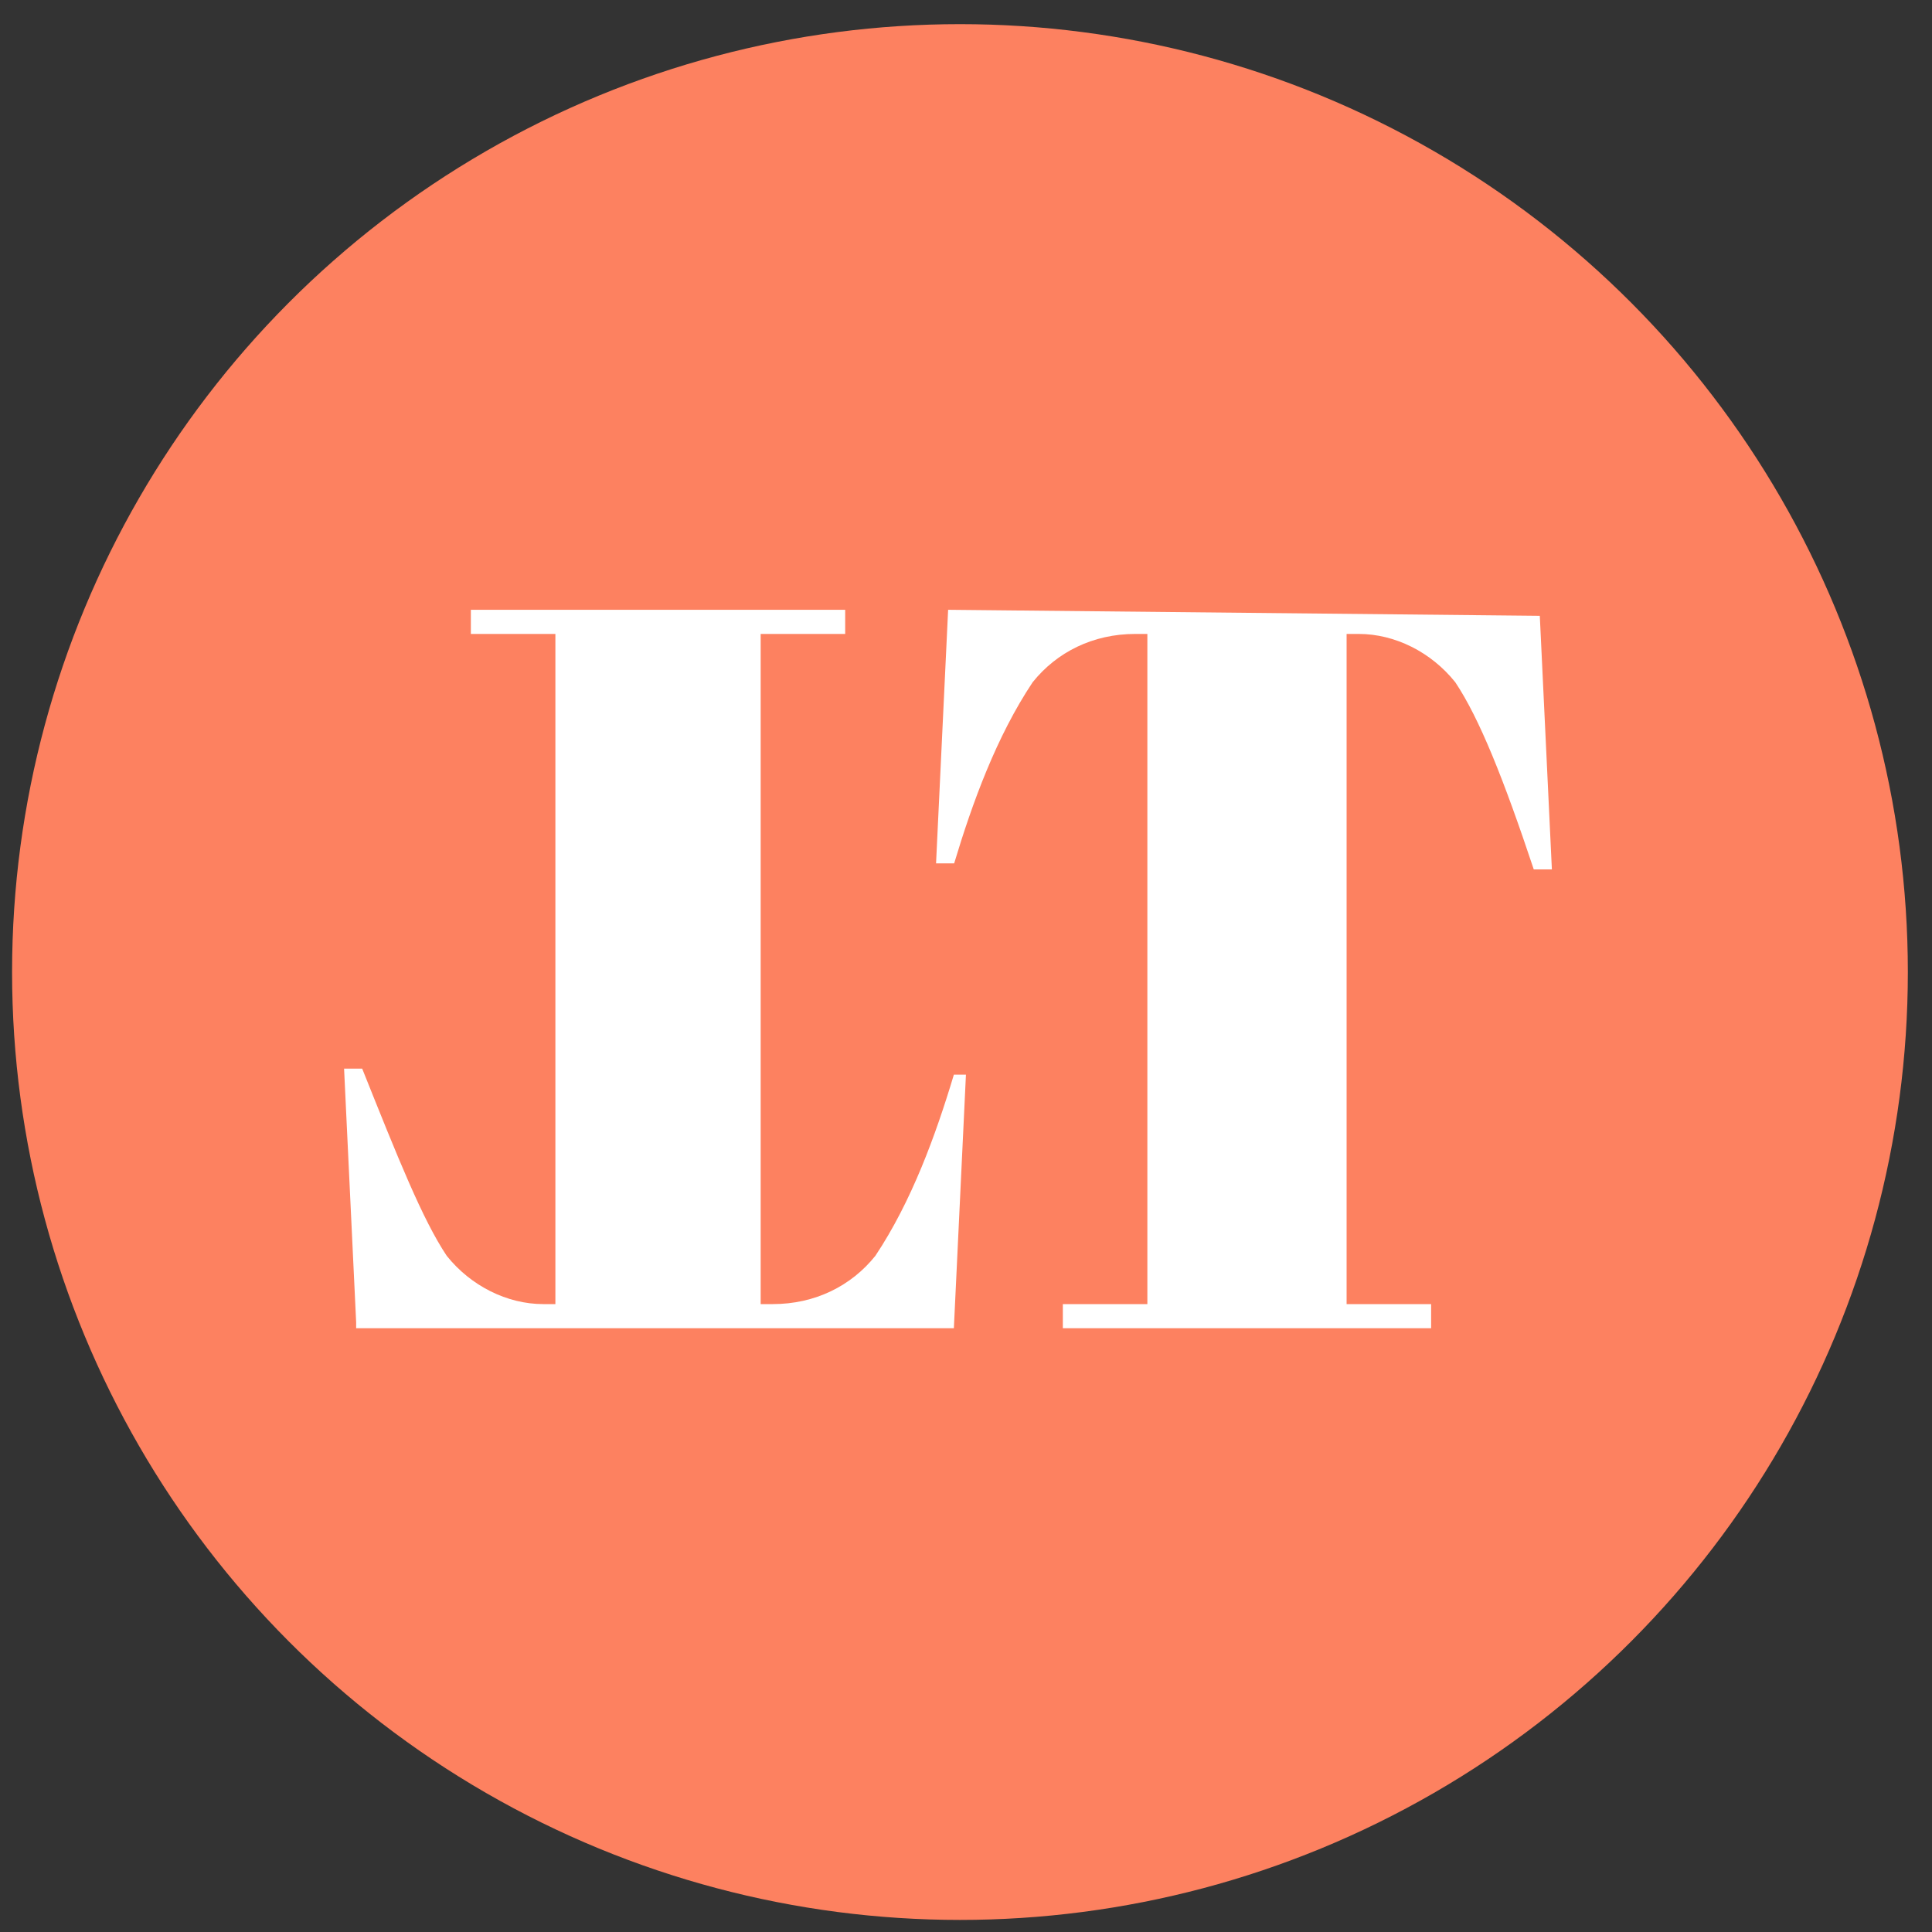
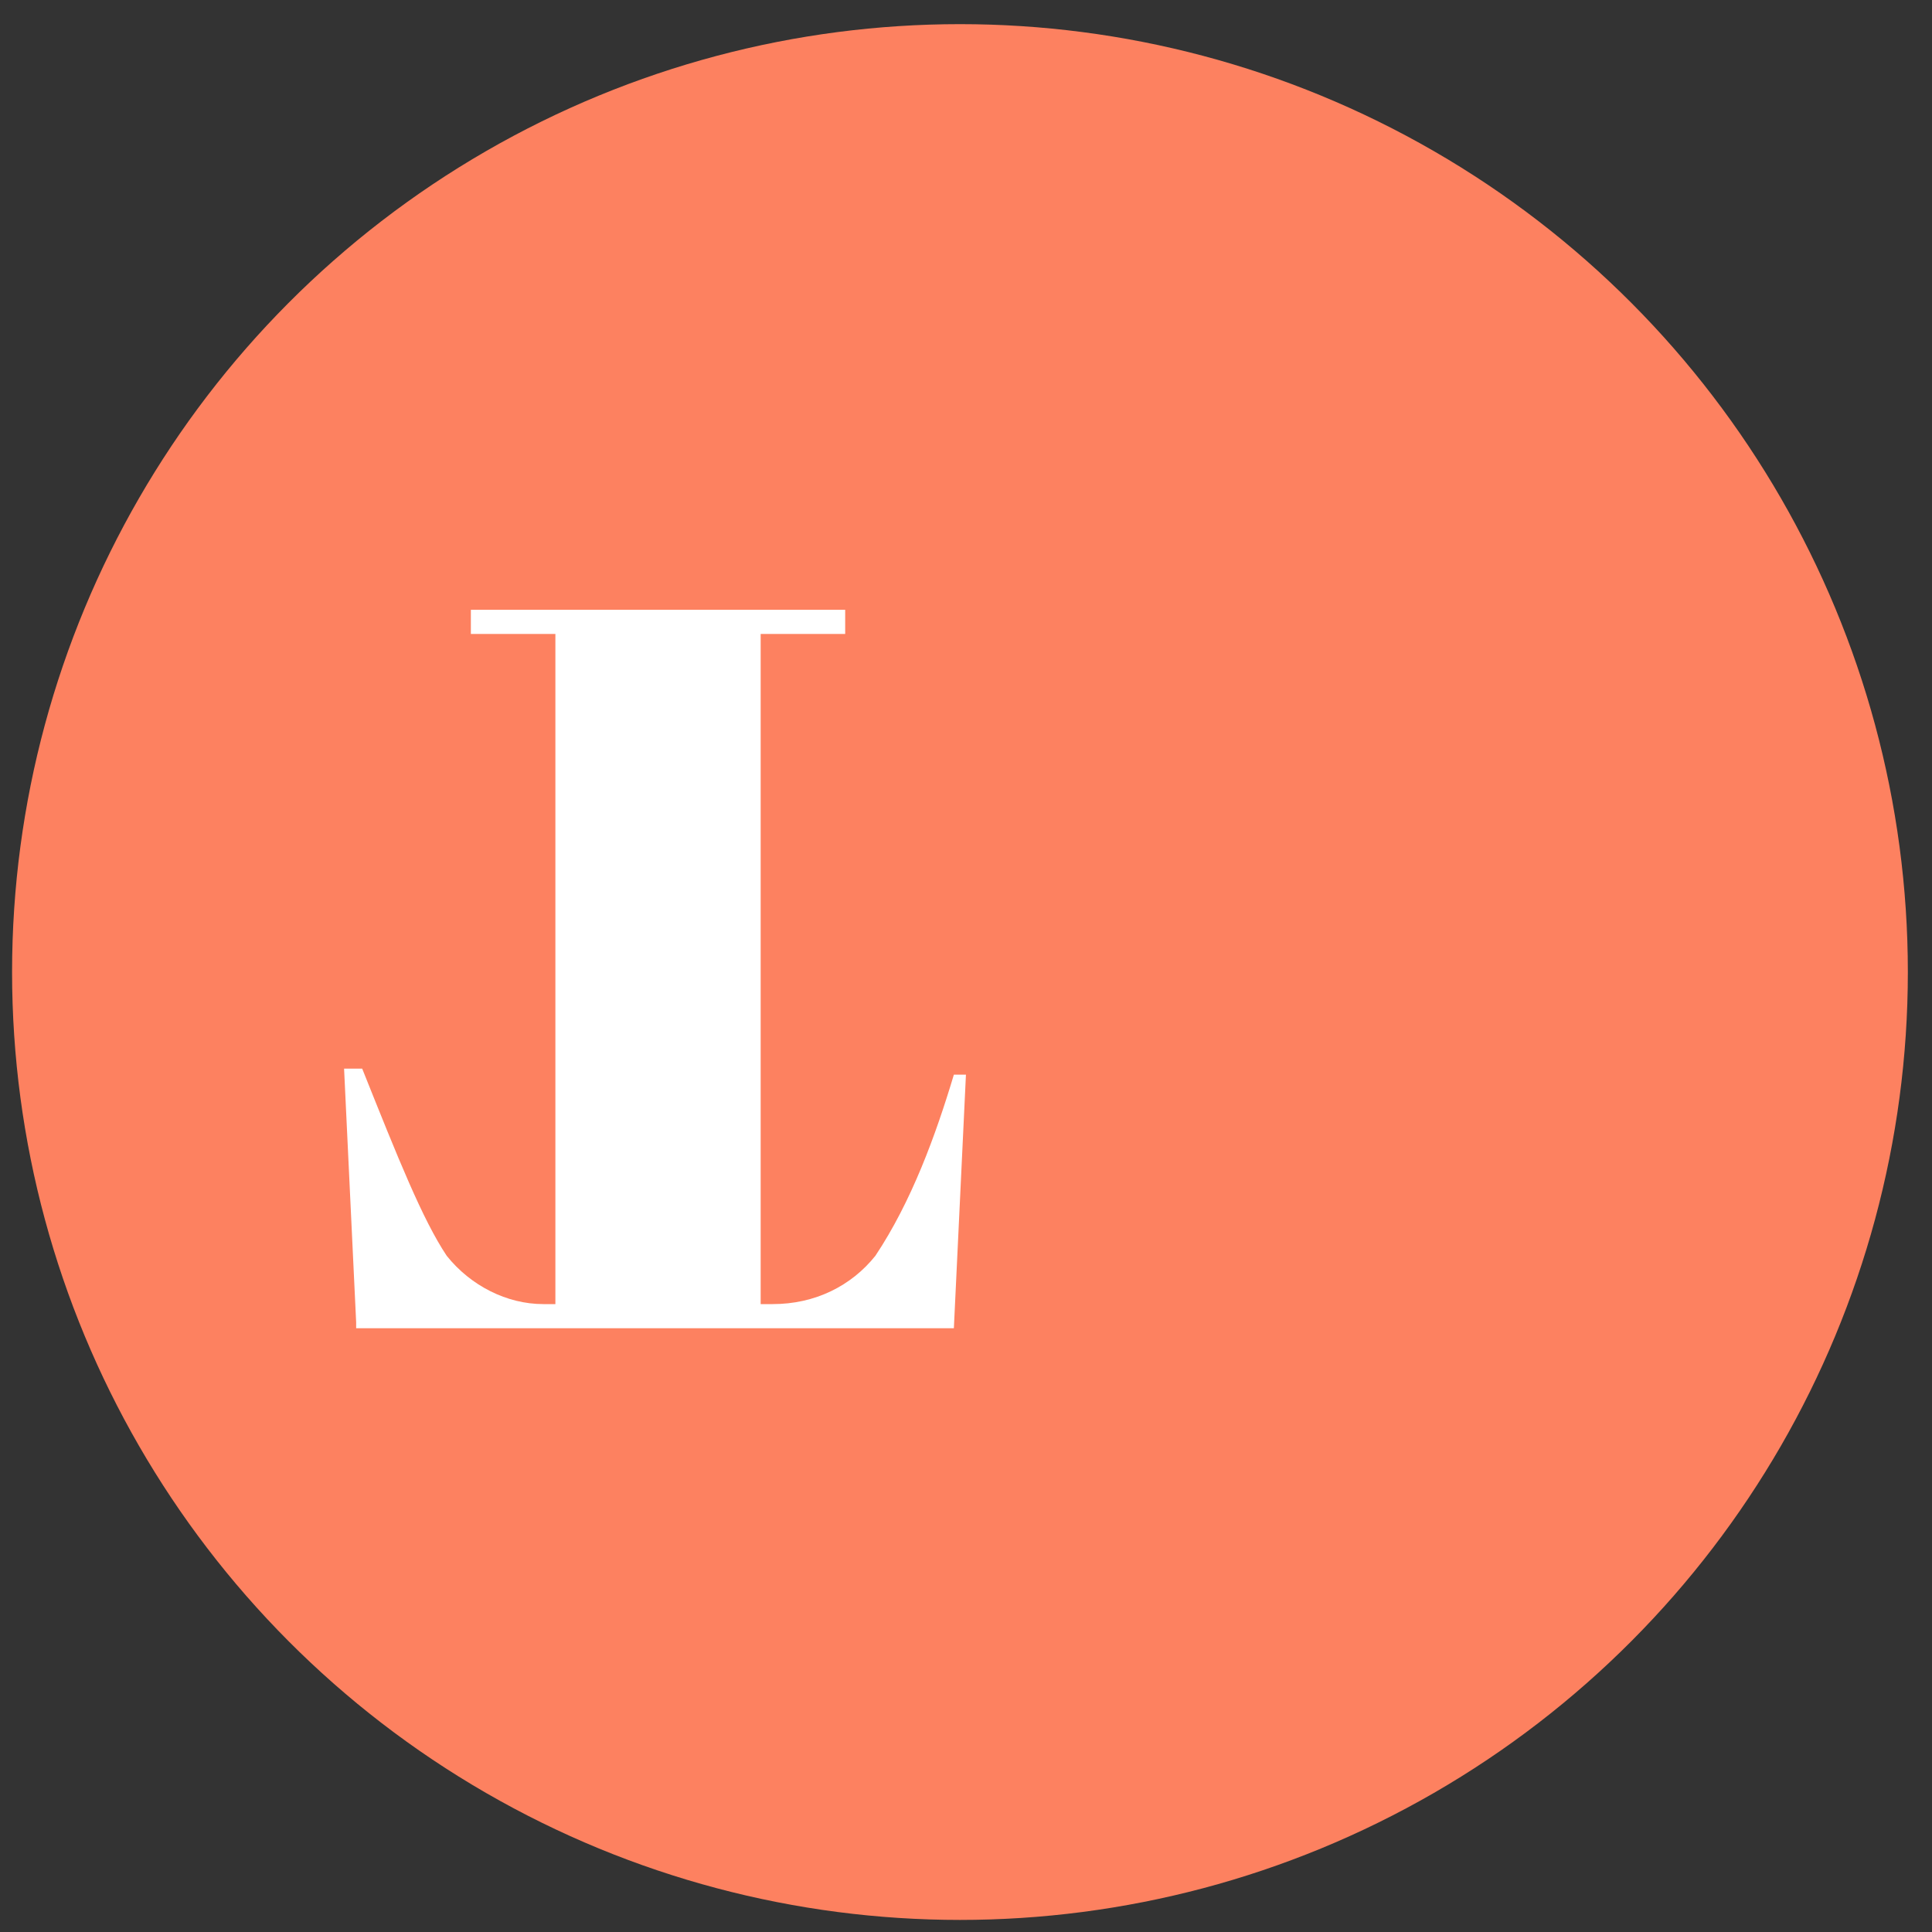
<svg xmlns="http://www.w3.org/2000/svg" version="1.1" id="Calque_1" x="0px" y="0px" viewBox="0 0 32 32" style="enable-background:new 0 0 32 32;" xml:space="preserve">
  <rect x="0" y="0" width="32" height="32" fill="#333333" stroke="none" />
  <style type="text/css"> .st0{fill:#FD8160;} .st1{fill:#FFFFFF;} </style>
  <g id="Groupe_29" transform="translate(-1200 -5079)">
    <circle id="Ellipse_17" class="st0" cx="1215.9" cy="5095.1" r="15.7" />
    <g id="Groupe_28" transform="translate(28.023 57)">
      <g id="Groupe_26" transform="translate(1215.581 5050)">
-         <path id="Tracé_60" class="st1" d="M-18.1-17.8l0.2,4.2h-0.3c-0.5-1.5-0.9-2.5-1.3-3.1c-0.4-0.5-1-0.8-1.6-0.8h-0.2v11.1h1.4 v0.4h-6.1v-0.4h1.4v-11.1h-0.2c-0.7,0-1.3,0.3-1.7,0.8c-0.6,0.9-1,2-1.3,3h-0.3l0.2-4.2L-18.1-17.8z" />
-       </g>
+         </g>
      <g id="Groupe_27" transform="translate(1187.976 5050)">
        <path id="Tracé_60-2" class="st1" d="M-10.1-6.1l-0.2-4.2h0.3C-9.4-8.8-9-7.8-8.6-7.2c0.4,0.5,1,0.8,1.6,0.8h0.2v-11.1h-1.4 v-0.4H-2v0.4h-1.4v11.1h0.2c0.7,0,1.3-0.3,1.7-0.8c0.6-0.9,1-2,1.3-3H0l-0.2,4.2H-10.1z" />
      </g>
    </g>
  </g>
</svg>